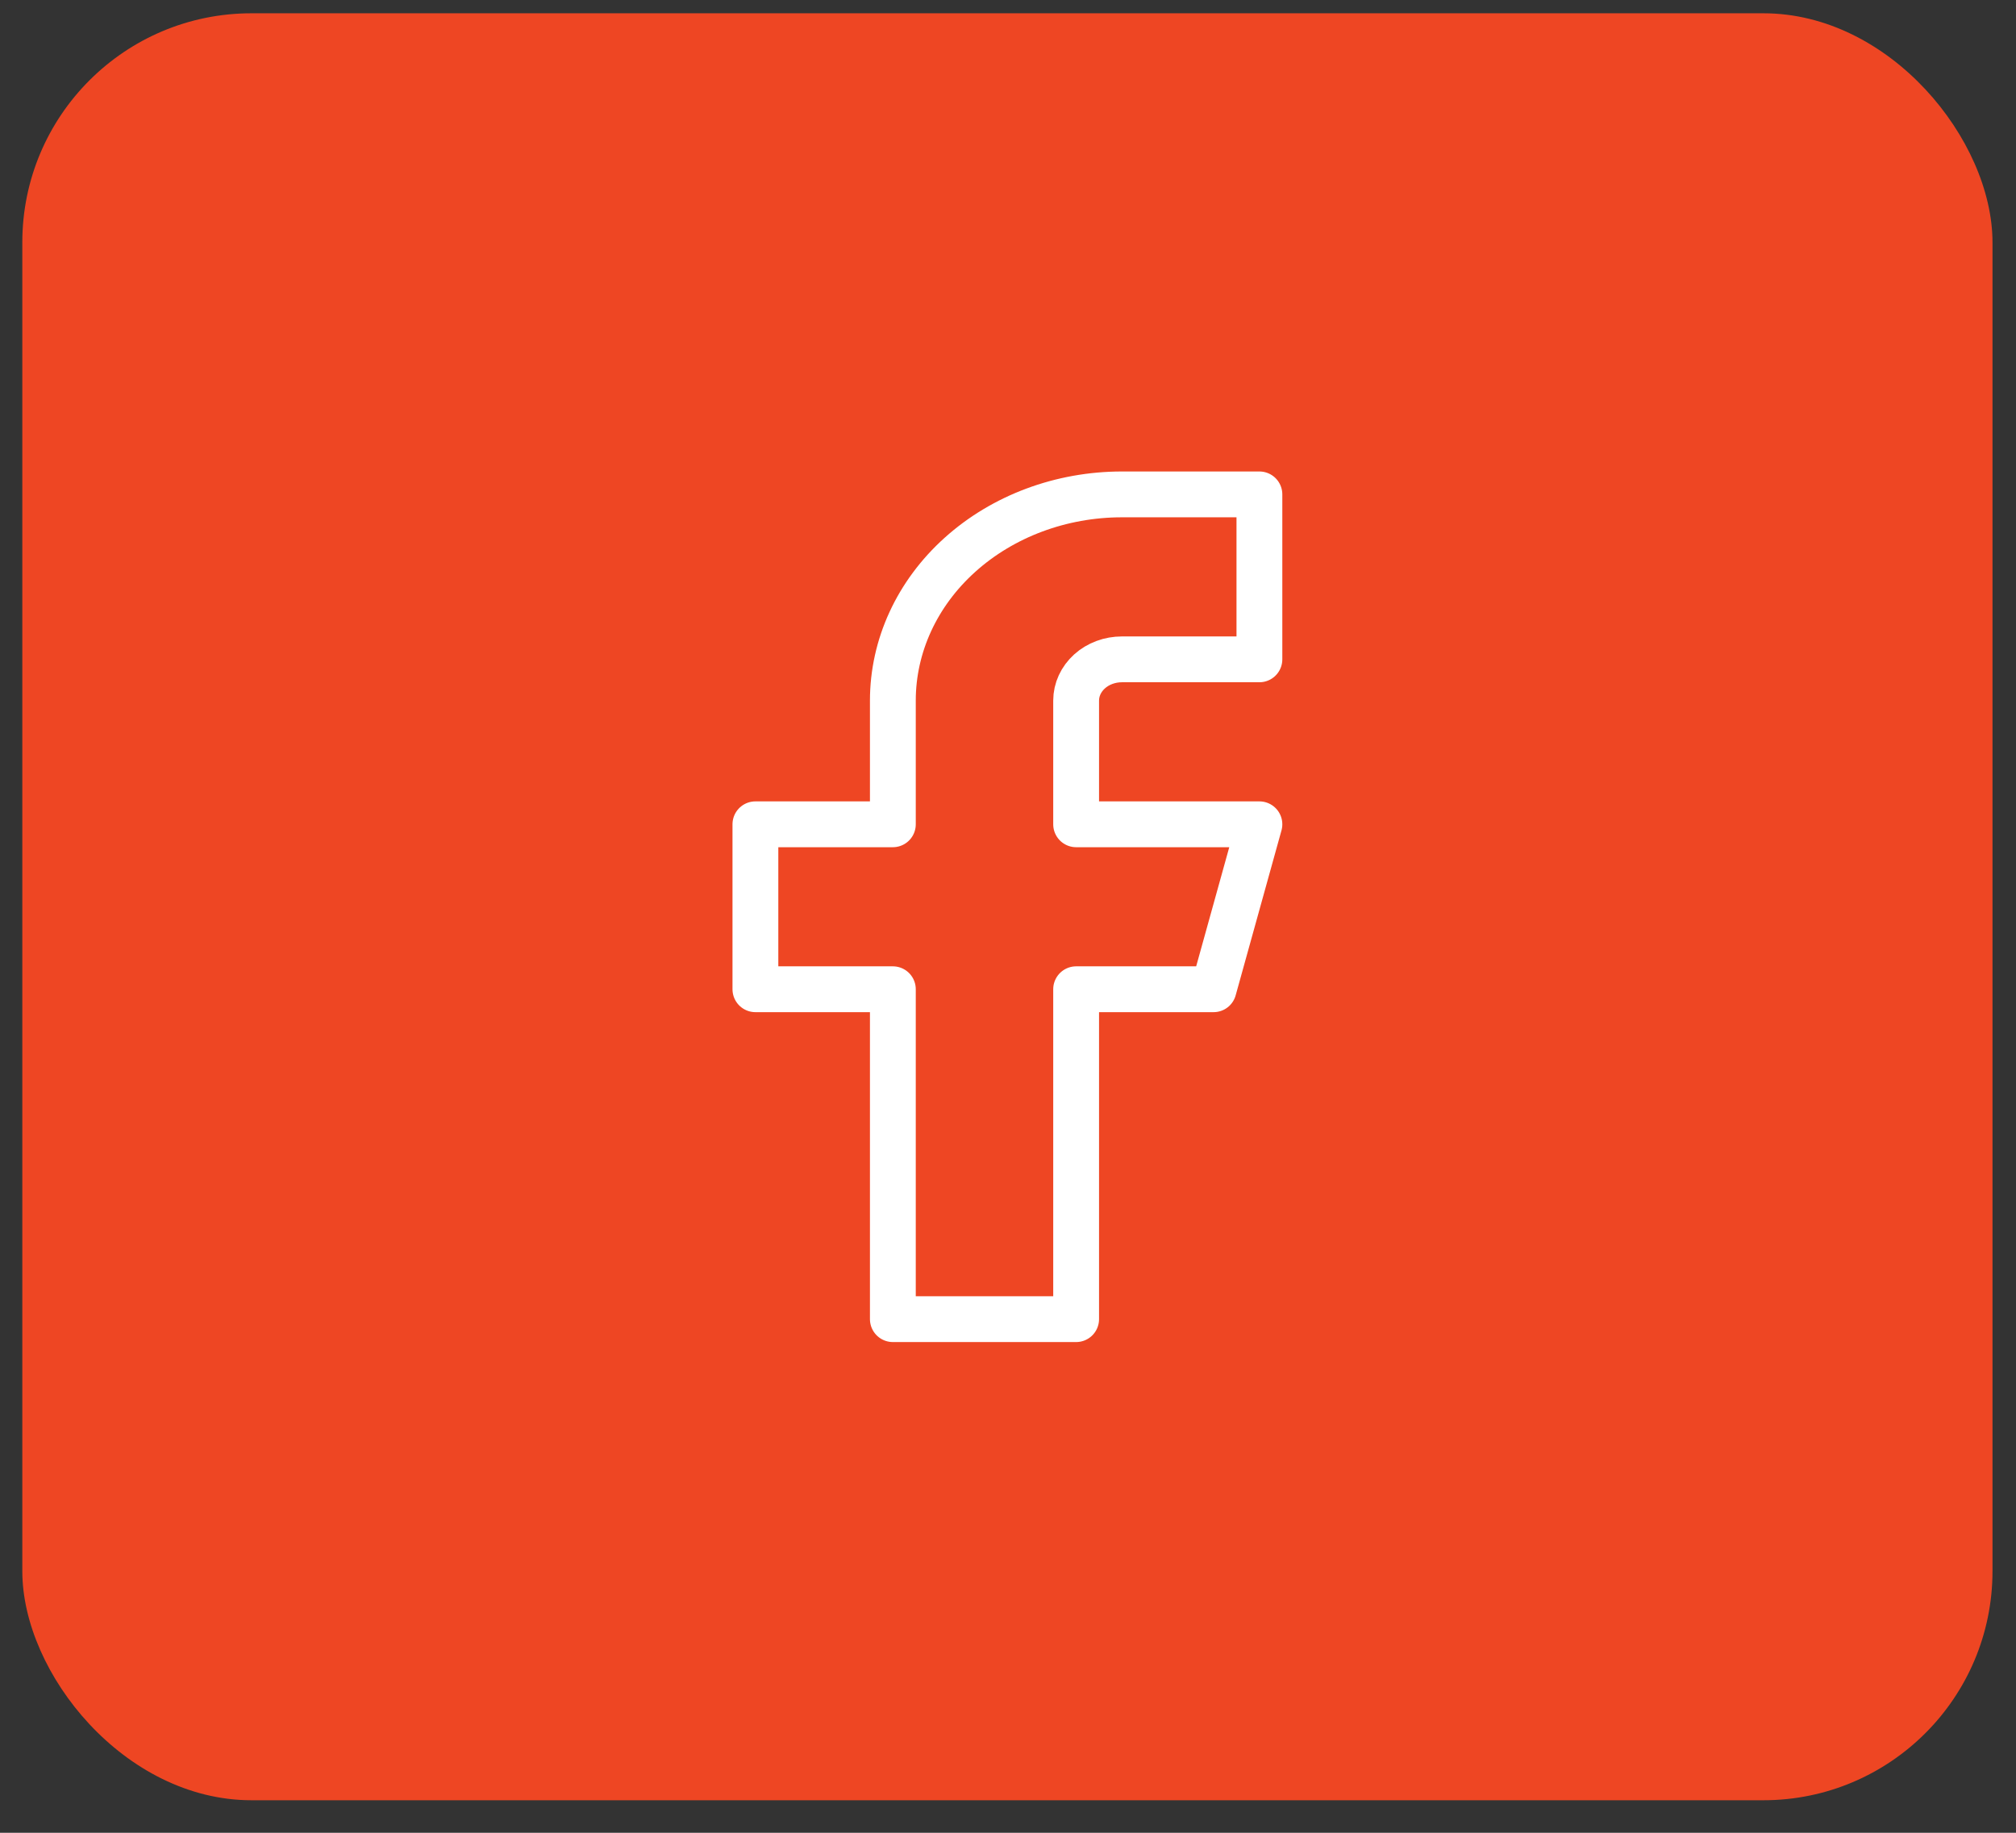
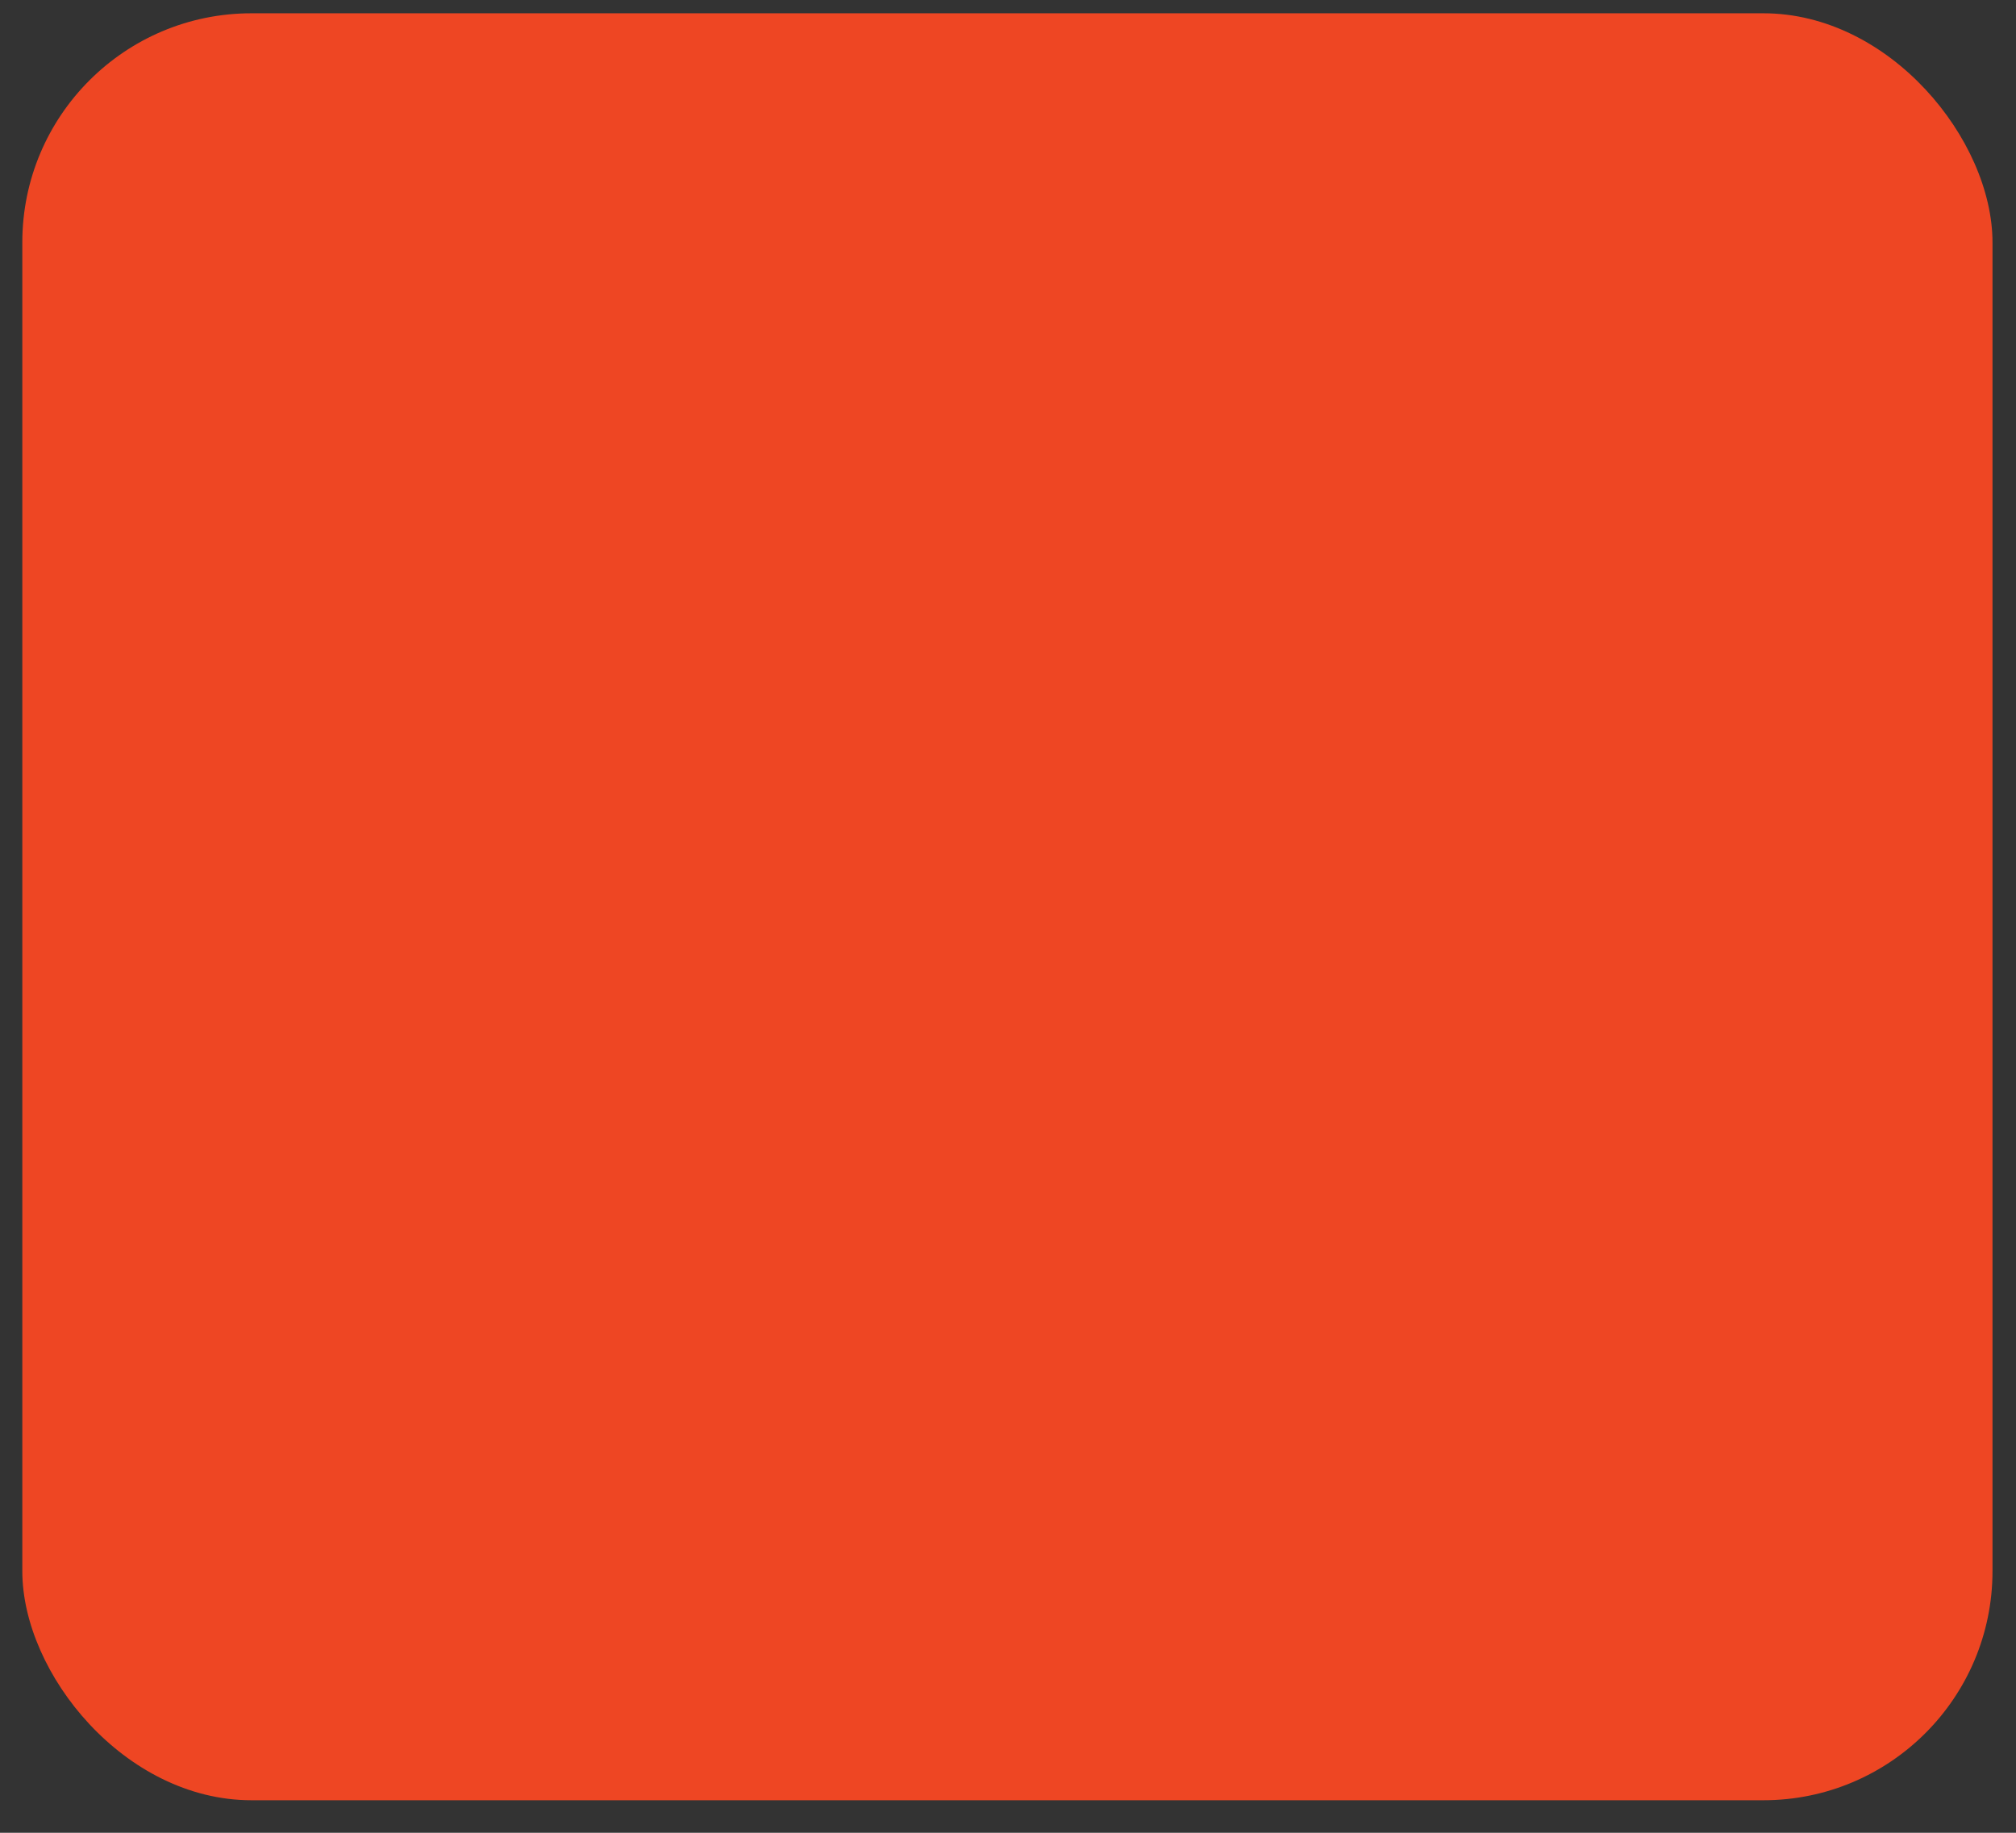
<svg xmlns="http://www.w3.org/2000/svg" width="44" height="40" viewBox="0 0 44 40" fill="none">
  <rect x="0" y="0" width="44" height="40" fill="#333333" stroke="none" />
  <rect x="0.487" y="0.29" width="43" height="39" rx="5" fill="#EE4623" />
-   <path d="M27.487 10.79H24.487C23.161 10.79 21.89 11.264 20.952 12.108C20.014 12.951 19.487 14.096 19.487 15.29V17.99H16.487V21.59H19.487V28.79H23.487V21.59H26.487L27.487 17.99H23.487V15.29C23.487 15.051 23.593 14.822 23.78 14.653C23.968 14.484 24.222 14.39 24.487 14.39H27.487V10.79Z" stroke="white" stroke-linecap="round" stroke-linejoin="round" />
</svg>